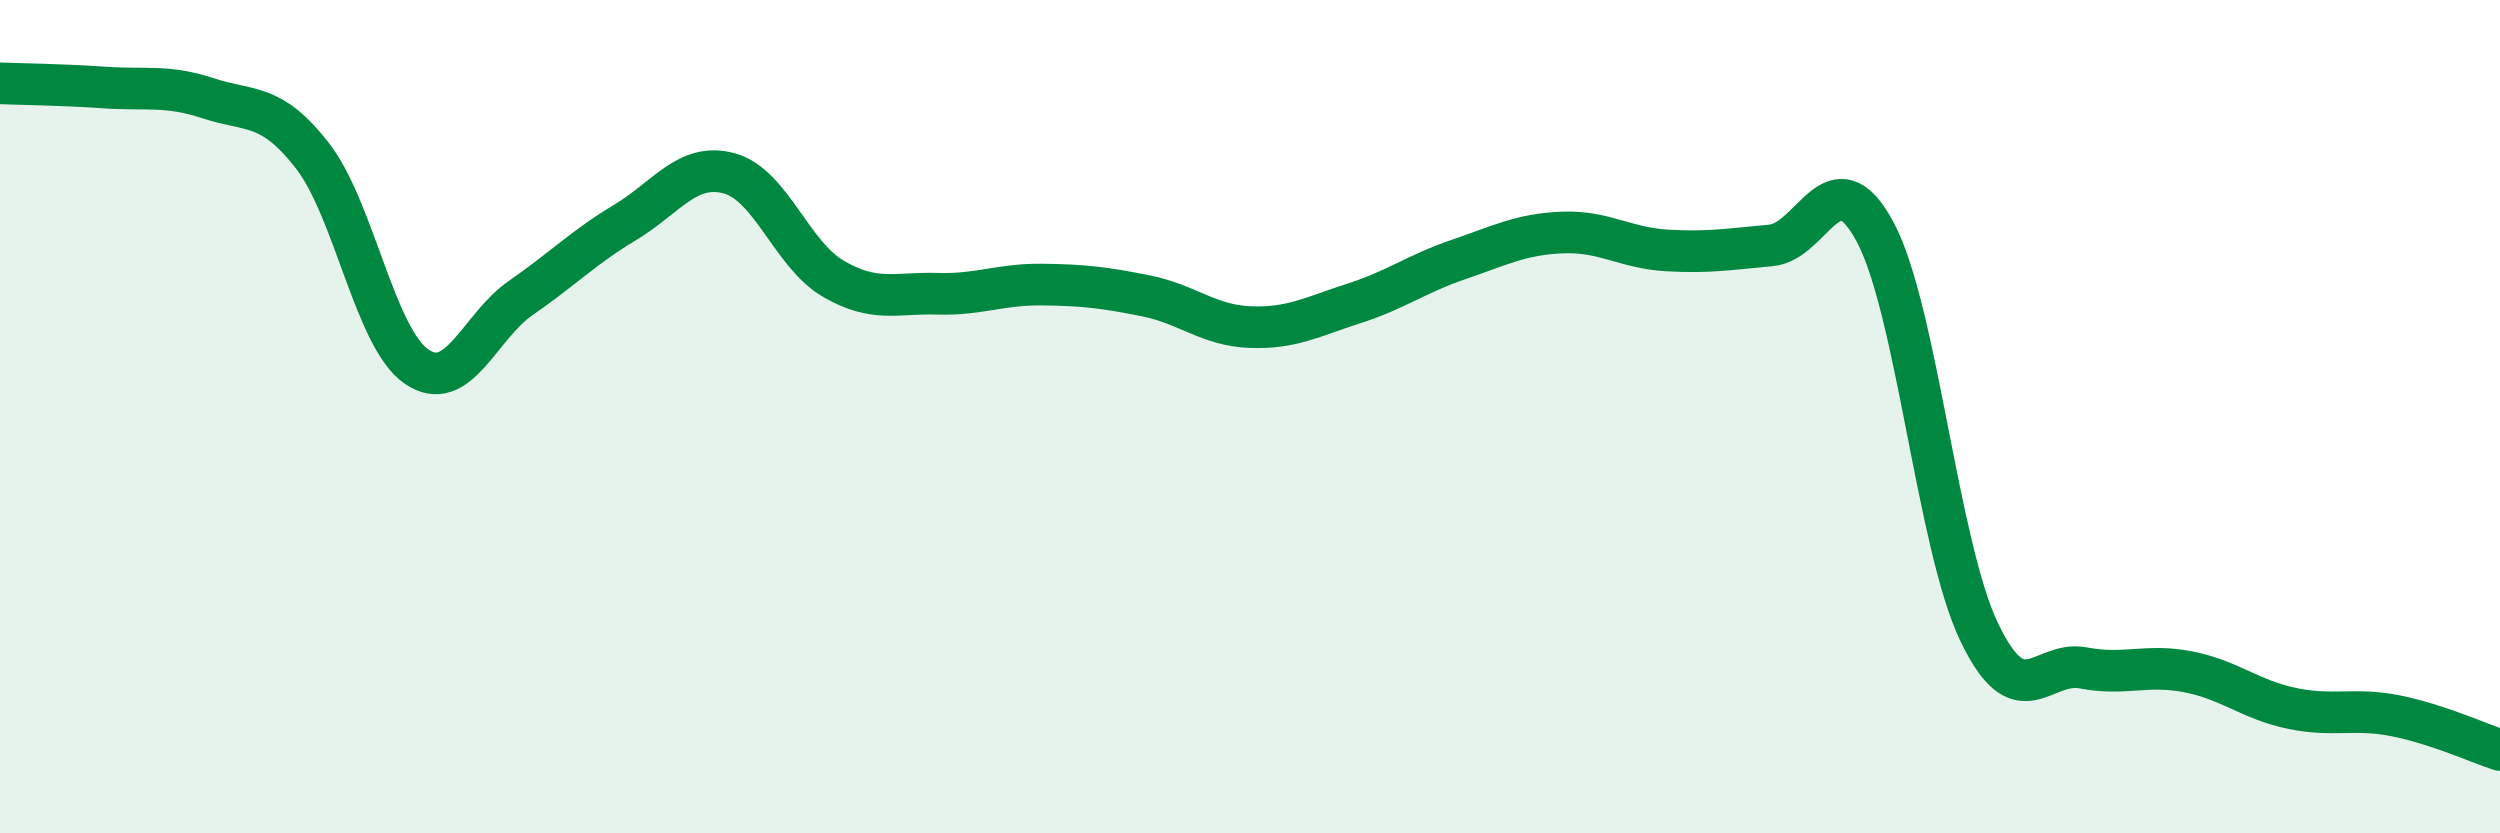
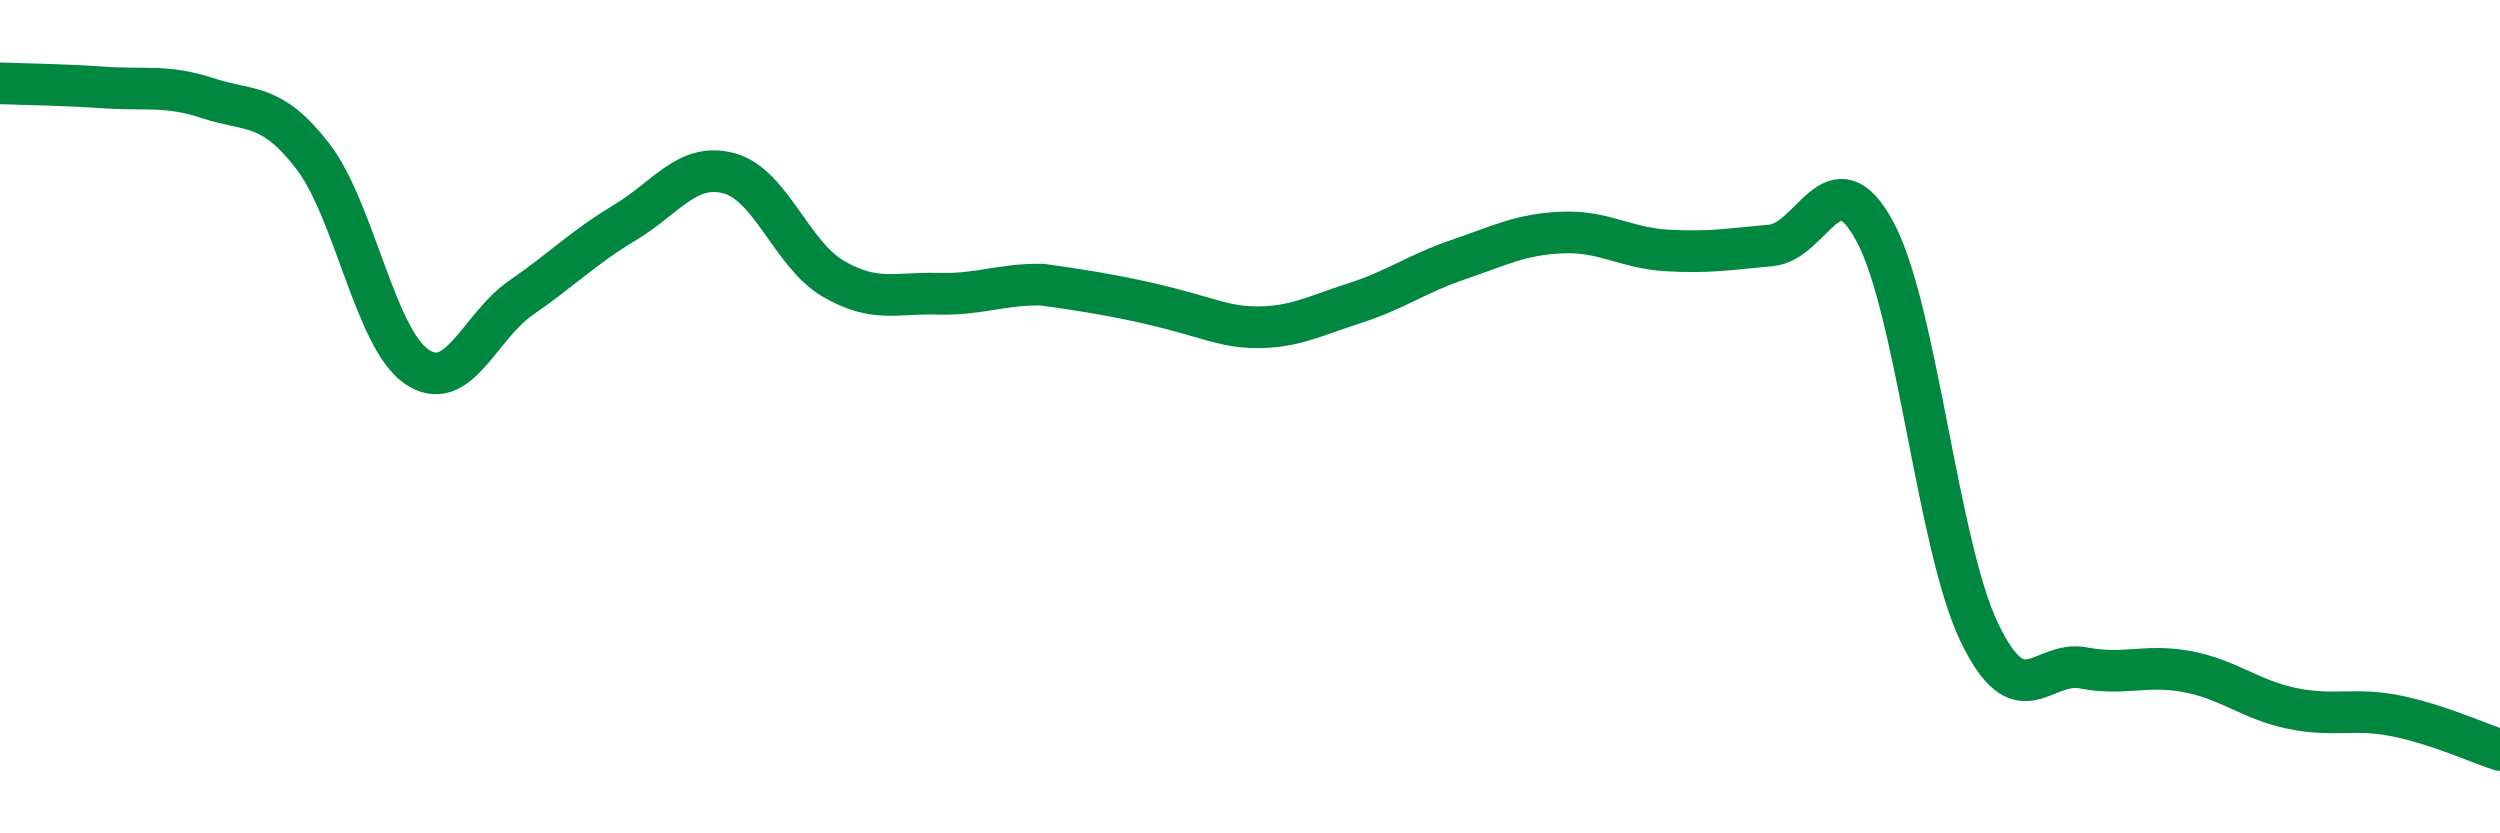
<svg xmlns="http://www.w3.org/2000/svg" width="60" height="20" viewBox="0 0 60 20">
-   <path d="M 0,2 C 0.5,2.02 1.5,2.03 2.5,2.1 C 3.5,2.17 4,2.03 5,2.36 C 6,2.69 6.5,2.45 7.5,3.74 C 8.5,5.03 9,8.12 10,8.8 C 11,9.48 11.5,7.84 12.5,7.15 C 13.5,6.46 14,5.94 15,5.34 C 16,4.74 16.5,3.89 17.5,4.16 C 18.5,4.43 19,6.11 20,6.69 C 21,7.27 21.5,7.02 22.5,7.05 C 23.5,7.08 24,6.82 25,6.83 C 26,6.84 26.5,6.9 27.5,7.1 C 28.5,7.3 29,7.81 30,7.85 C 31,7.89 31.5,7.6 32.5,7.28 C 33.5,6.96 34,6.57 35,6.23 C 36,5.89 36.5,5.62 37.5,5.58 C 38.5,5.54 39,5.95 40,6.01 C 41,6.07 41.5,5.98 42.5,5.89 C 43.5,5.8 44,3.7 45,5.56 C 46,7.42 46.5,13.08 47.5,15.17 C 48.5,17.26 49,15.84 50,16.03 C 51,16.22 51.5,15.93 52.5,16.12 C 53.5,16.31 54,16.79 55,17 C 56,17.21 56.5,16.98 57.5,17.18 C 58.5,17.38 59.5,17.84 60,18L60 20L0 20Z" fill="#008740" opacity="0.1" stroke-linecap="round" stroke-linejoin="round" />
-   <path d="M 0,2 C 0.5,2.02 1.5,2.03 2.5,2.1 C 3.5,2.17 4,2.03 5,2.36 C 6,2.69 6.5,2.45 7.5,3.74 C 8.5,5.03 9,8.12 10,8.8 C 11,9.48 11.5,7.84 12.5,7.15 C 13.5,6.46 14,5.94 15,5.34 C 16,4.74 16.5,3.89 17.5,4.16 C 18.5,4.43 19,6.11 20,6.69 C 21,7.27 21.5,7.02 22.5,7.05 C 23.5,7.08 24,6.82 25,6.83 C 26,6.84 26.5,6.9 27.5,7.1 C 28.5,7.3 29,7.81 30,7.85 C 31,7.89 31.5,7.6 32.5,7.28 C 33.5,6.96 34,6.57 35,6.23 C 36,5.89 36.5,5.62 37.5,5.58 C 38.5,5.54 39,5.95 40,6.01 C 41,6.07 41.5,5.98 42.5,5.89 C 43.5,5.8 44,3.7 45,5.56 C 46,7.42 46.5,13.08 47.5,15.17 C 48.5,17.26 49,15.84 50,16.03 C 51,16.22 51.5,15.93 52.5,16.12 C 53.5,16.31 54,16.79 55,17 C 56,17.21 56.5,16.98 57.5,17.18 C 58.5,17.38 59.5,17.84 60,18" stroke="#008740" stroke-width="1" fill="none" stroke-linecap="round" stroke-linejoin="round" />
+   <path d="M 0,2 C 0.5,2.02 1.5,2.03 2.5,2.1 C 3.5,2.17 4,2.03 5,2.36 C 6,2.69 6.5,2.45 7.5,3.74 C 8.5,5.03 9,8.12 10,8.8 C 11,9.48 11.5,7.84 12.5,7.15 C 13.5,6.46 14,5.94 15,5.34 C 16,4.74 16.5,3.89 17.5,4.16 C 18.5,4.43 19,6.11 20,6.69 C 21,7.27 21.5,7.02 22.5,7.05 C 23.5,7.08 24,6.82 25,6.83 C 28.5,7.3 29,7.81 30,7.85 C 31,7.89 31.5,7.6 32.5,7.28 C 33.5,6.96 34,6.57 35,6.23 C 36,5.89 36.5,5.62 37.5,5.58 C 38.5,5.54 39,5.95 40,6.01 C 41,6.07 41.5,5.98 42.5,5.89 C 43.5,5.8 44,3.7 45,5.56 C 46,7.42 46.5,13.08 47.5,15.17 C 48.5,17.26 49,15.84 50,16.03 C 51,16.22 51.5,15.93 52.5,16.12 C 53.5,16.31 54,16.79 55,17 C 56,17.21 56.5,16.98 57.5,17.18 C 58.5,17.38 59.5,17.84 60,18" stroke="#008740" stroke-width="1" fill="none" stroke-linecap="round" stroke-linejoin="round" />
</svg>